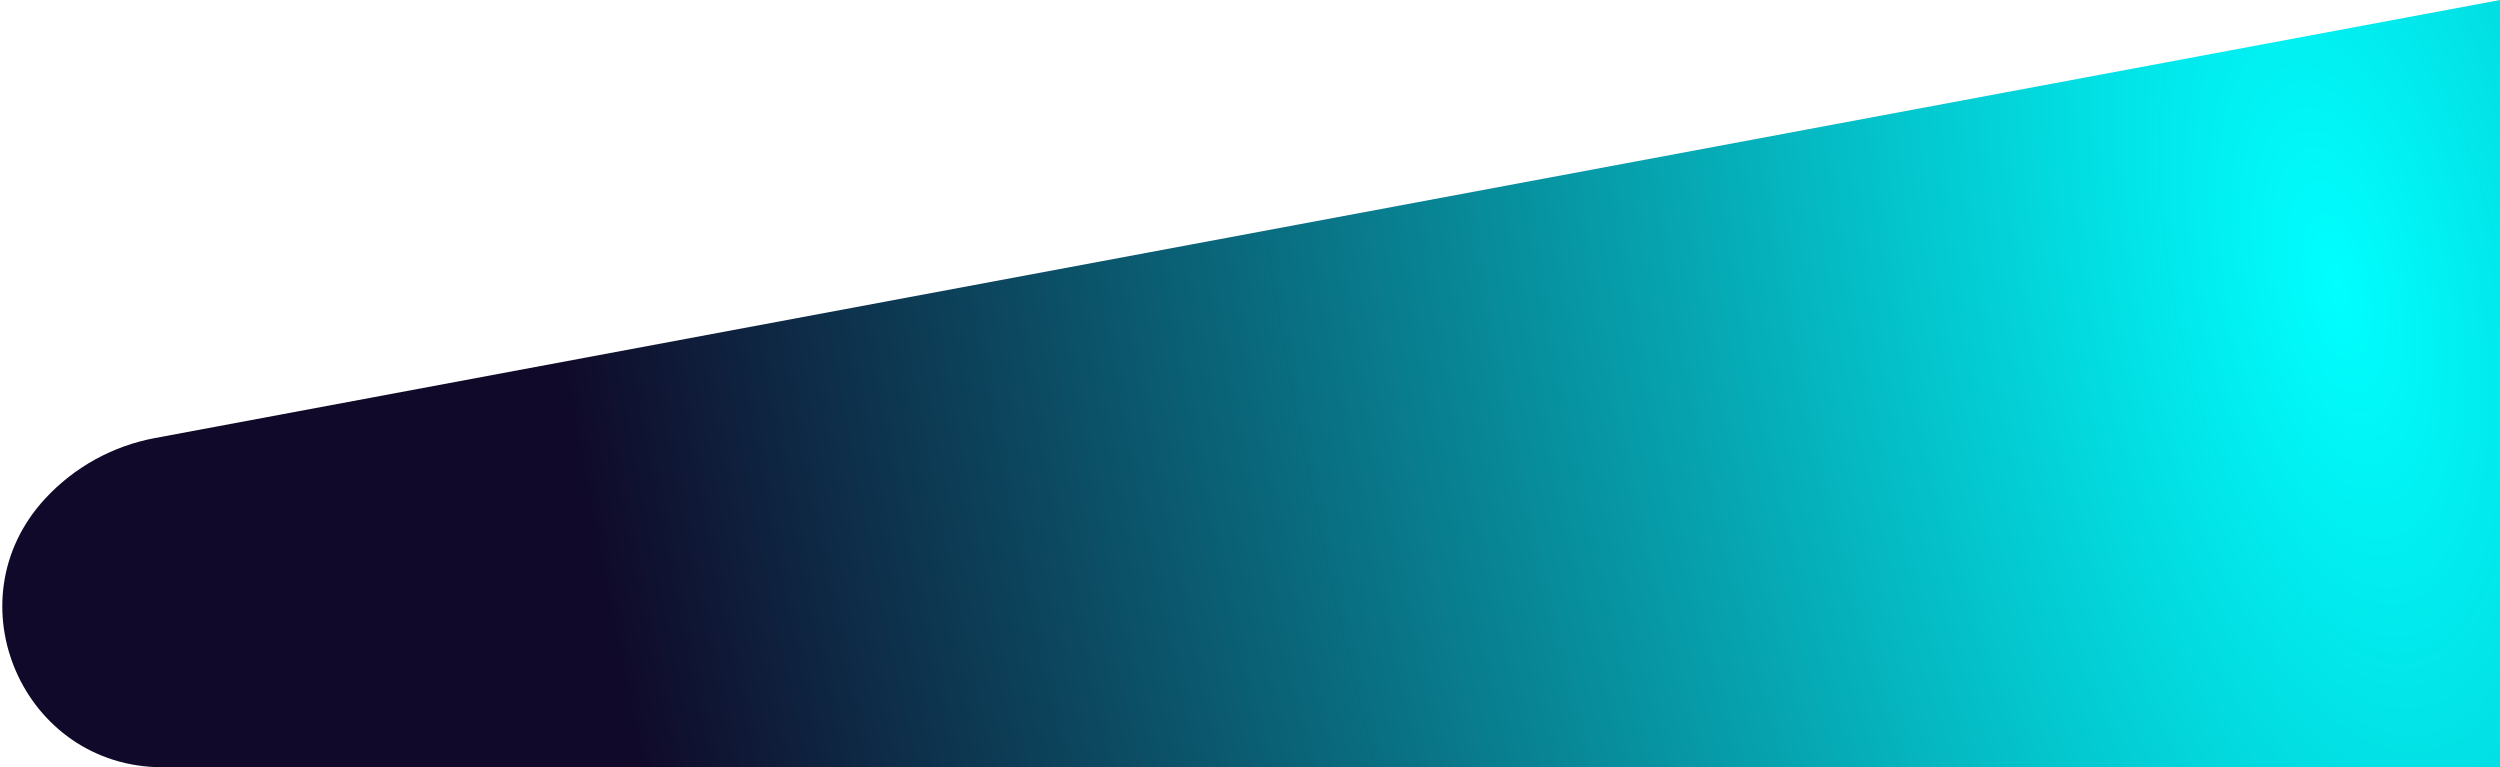
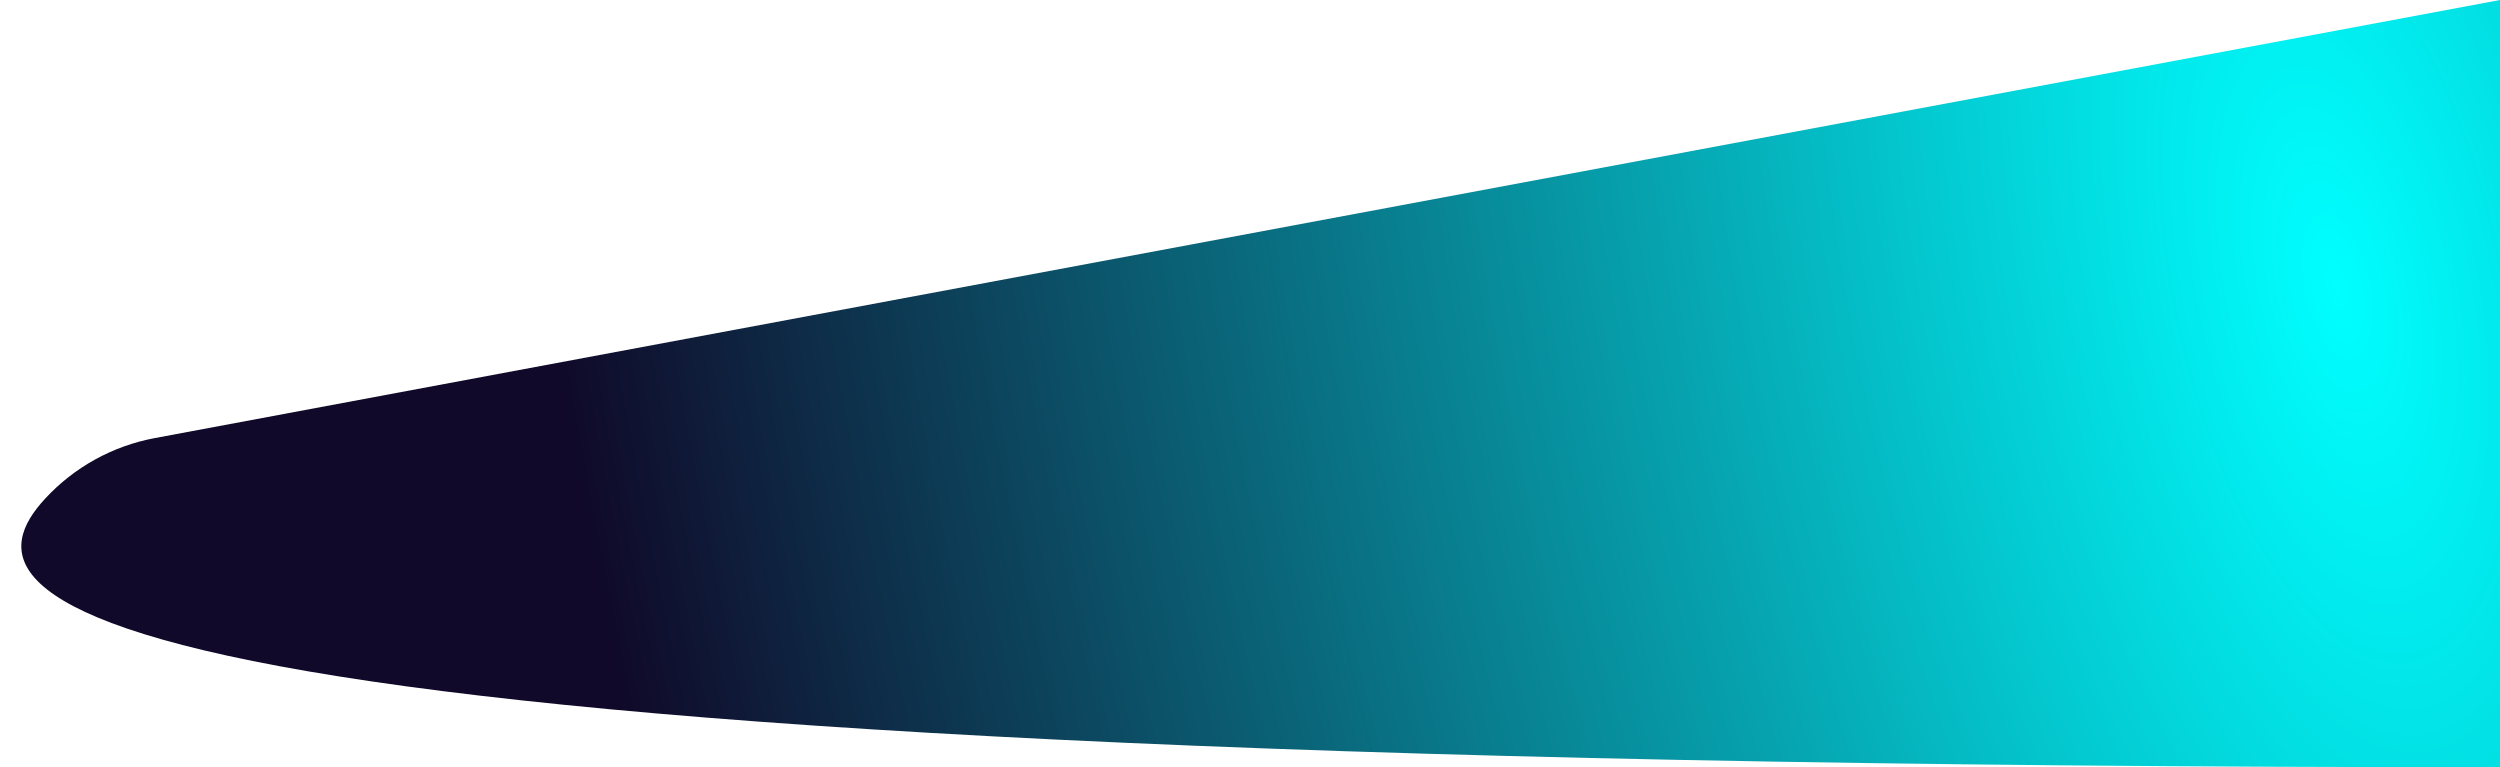
<svg xmlns="http://www.w3.org/2000/svg" width="971" height="298" viewBox="0 0 971 298" fill="none">
-   <path d="M60.13 170.149L971 0V298H63.156C8.95 298 -19.268 233.445 17.546 193.658C28.844 181.447 43.777 173.203 60.13 170.149Z" fill="url(#paint0_radial_2_499)" />
+   <path d="M60.13 170.149L971 0V298C8.95 298 -19.268 233.445 17.546 193.658C28.844 181.447 43.777 173.203 60.13 170.149Z" fill="url(#paint0_radial_2_499)" />
  <defs>
    <radialGradient id="paint0_radial_2_499" cx="0" cy="0" r="1" gradientUnits="userSpaceOnUse" gradientTransform="translate(907.031 121.963) rotate(167.279) scale(881.16 2085.24)">
      <stop stop-color="#00FFFF" />
      <stop offset="0.771" stop-color="#100929" />
    </radialGradient>
  </defs>
</svg>